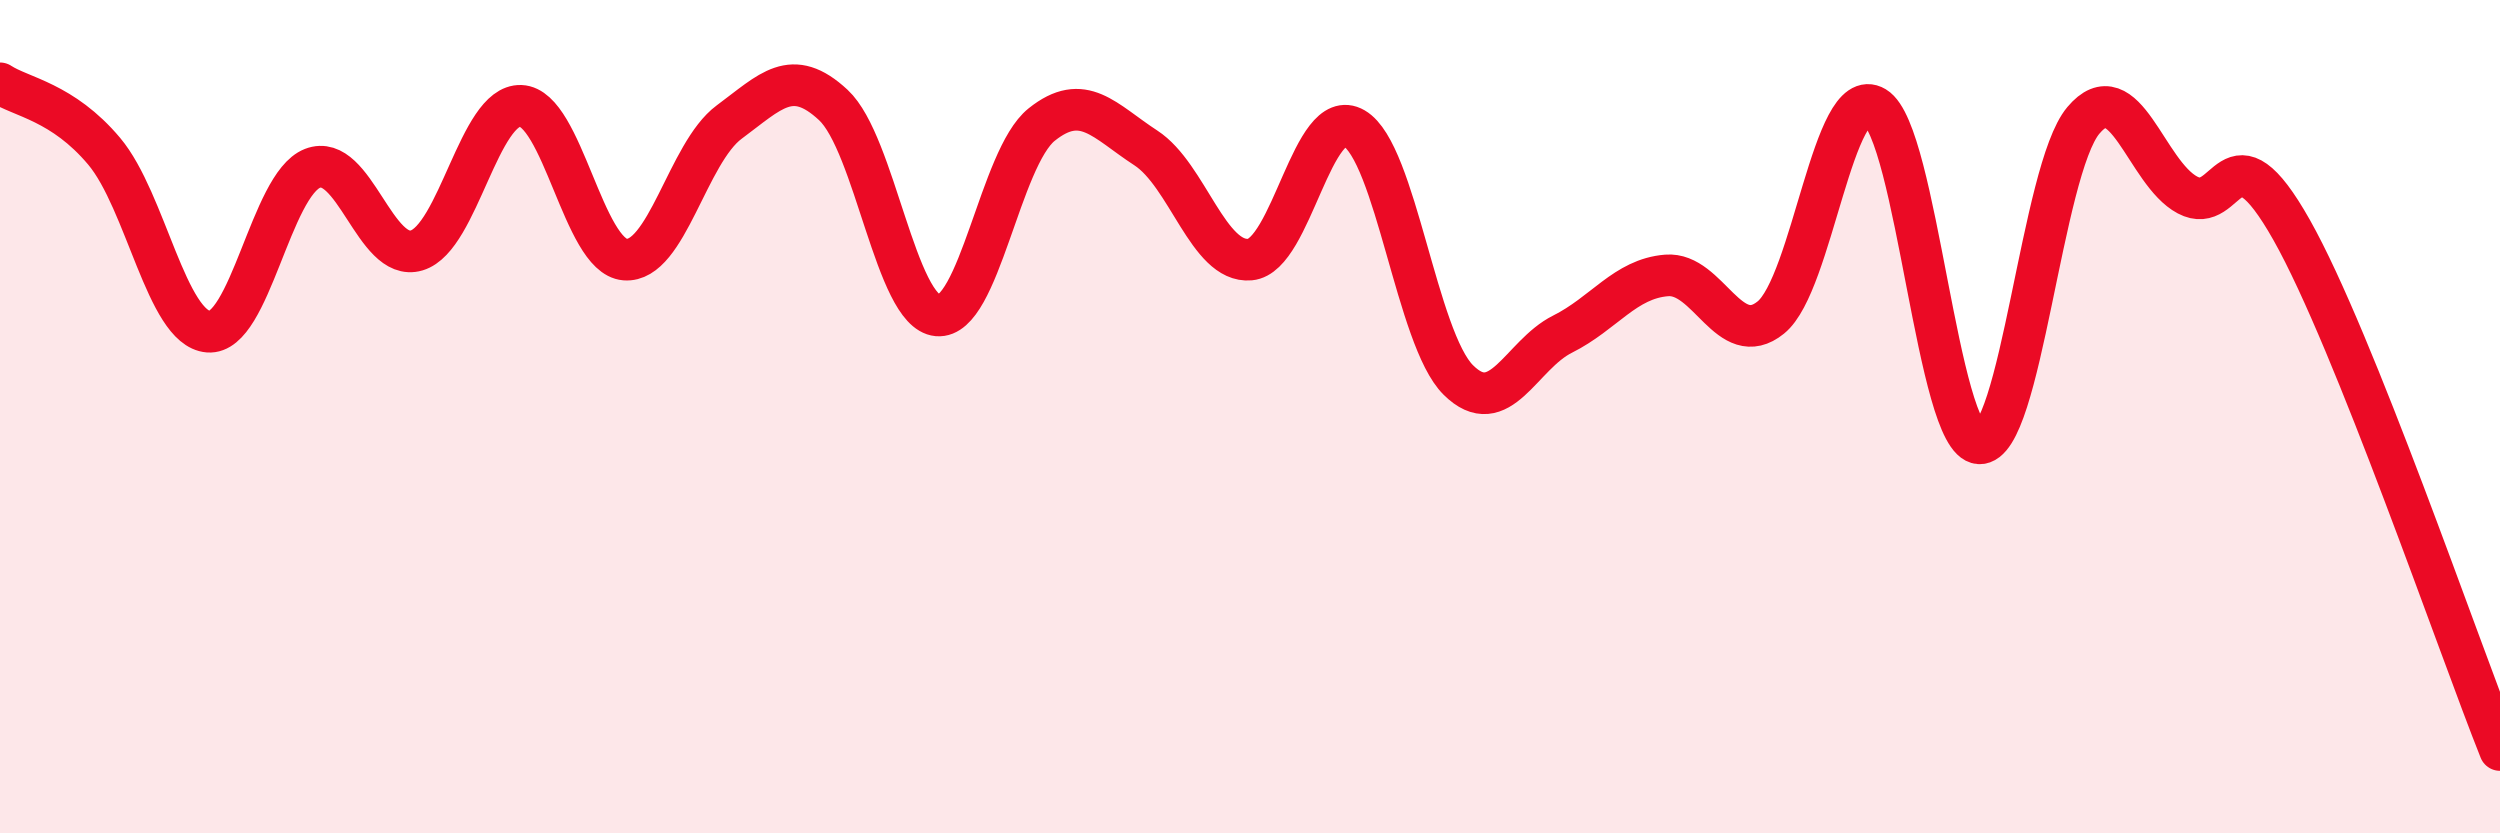
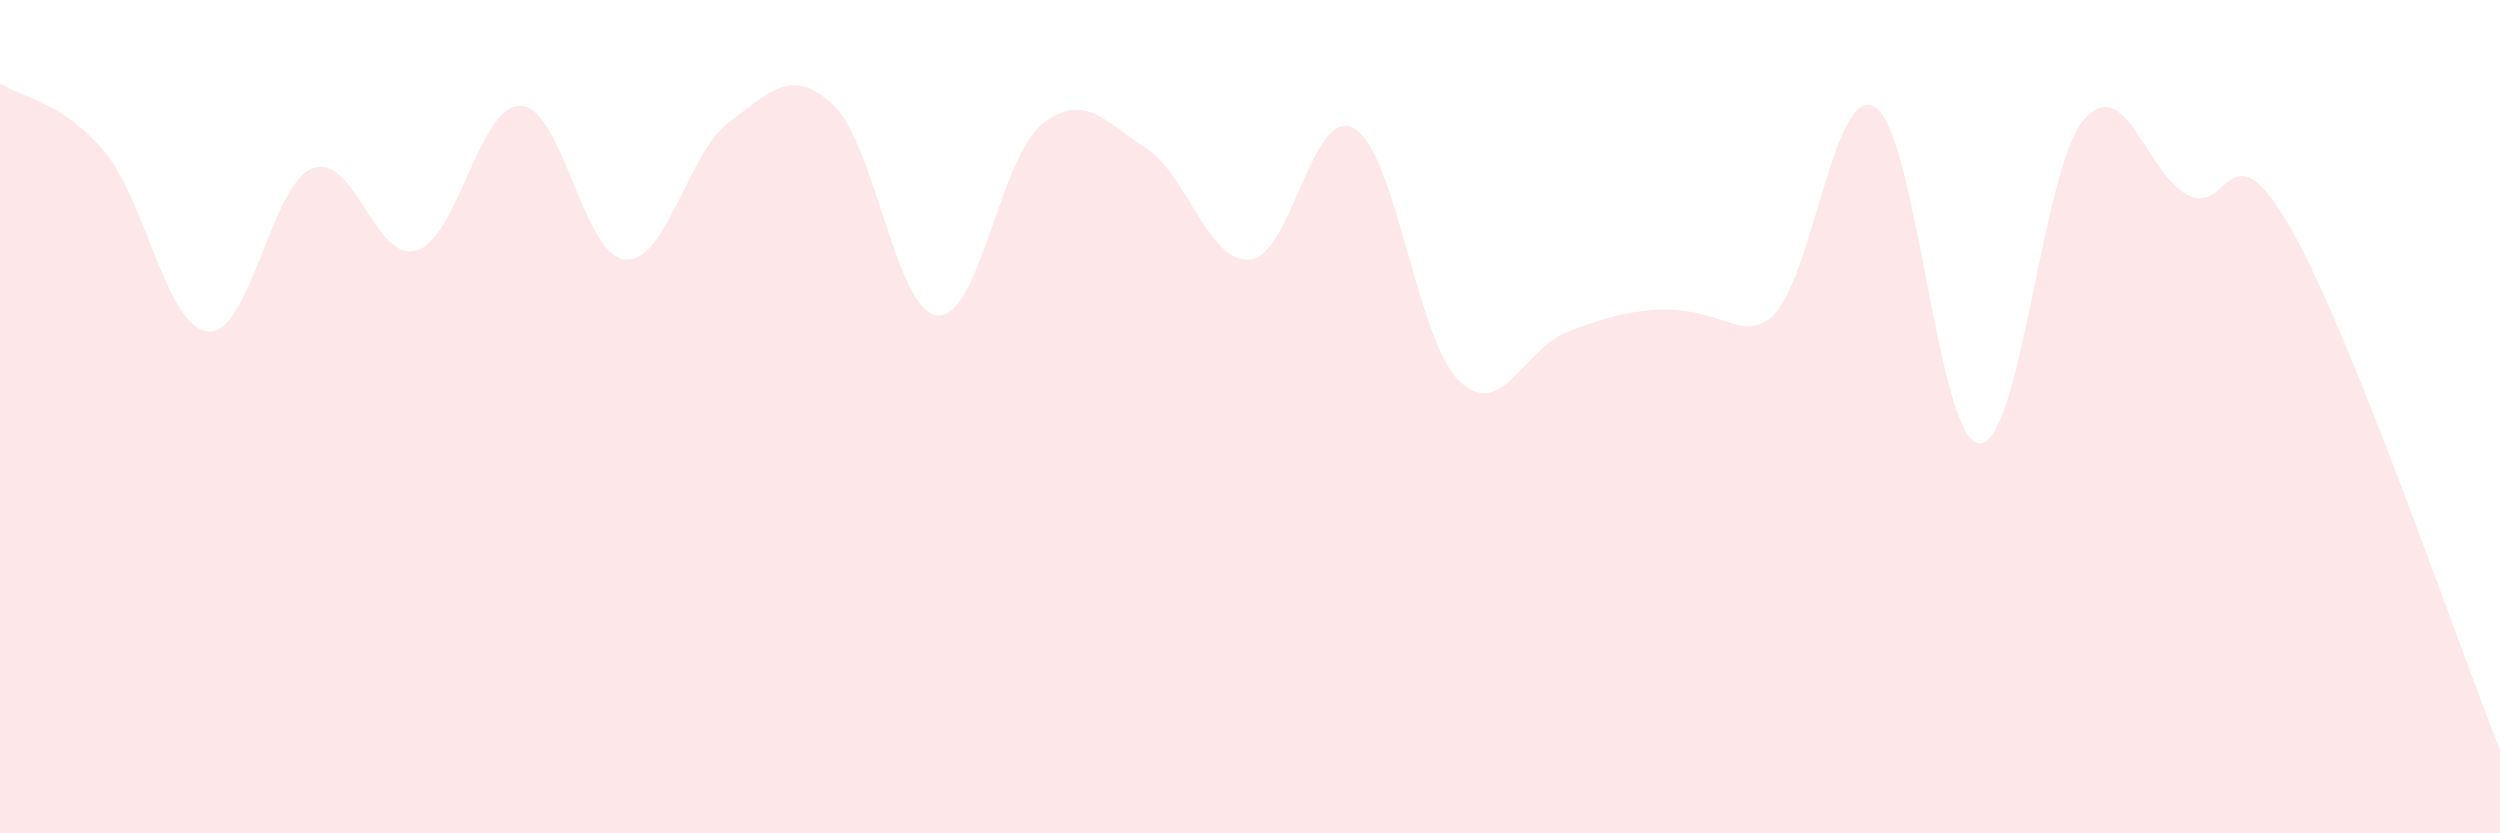
<svg xmlns="http://www.w3.org/2000/svg" width="60" height="20" viewBox="0 0 60 20">
-   <path d="M 0,2 C 0.5,2.33 1.5,2.44 2.5,3.63 C 3.5,4.82 4,7.88 5,7.96 C 6,8.04 6.5,4.43 7.5,4.04 C 8.5,3.65 9,6.31 10,6.01 C 11,5.71 11.5,2.5 12.5,2.54 C 13.5,2.58 14,6.15 15,6.23 C 16,6.31 16.5,3.67 17.5,2.93 C 18.5,2.19 19,1.59 20,2.52 C 21,3.45 21.5,7.48 22.5,7.57 C 23.5,7.66 24,3.79 25,2.99 C 26,2.19 26.5,2.9 27.5,3.55 C 28.5,4.2 29,6.32 30,6.23 C 31,6.14 31.5,2.5 32.5,3.08 C 33.5,3.66 34,8.13 35,9.12 C 36,10.11 36.5,8.52 37.5,8.02 C 38.5,7.52 39,6.69 40,6.61 C 41,6.53 41.5,8.43 42.5,7.62 C 43.5,6.81 44,1.97 45,2.57 C 46,3.17 46.5,10.58 47.5,10.64 C 48.5,10.7 49,4.08 50,2.89 C 51,1.7 51.5,4.15 52.5,4.68 C 53.5,5.21 53.5,2.86 55,5.52 C 56.5,8.18 59,15.5 60,18L60 20L0 20Z" fill="#EB0A25" opacity="0.1" stroke-linecap="round" stroke-linejoin="round" />
-   <path d="M 0,2 C 0.5,2.33 1.5,2.44 2.5,3.63 C 3.5,4.82 4,7.88 5,7.96 C 6,8.04 6.5,4.43 7.5,4.04 C 8.5,3.65 9,6.31 10,6.01 C 11,5.71 11.5,2.5 12.5,2.54 C 13.5,2.58 14,6.15 15,6.23 C 16,6.31 16.5,3.67 17.5,2.93 C 18.5,2.19 19,1.59 20,2.52 C 21,3.45 21.5,7.48 22.5,7.57 C 23.5,7.66 24,3.79 25,2.99 C 26,2.19 26.5,2.9 27.5,3.55 C 28.5,4.2 29,6.32 30,6.23 C 31,6.14 31.5,2.5 32.5,3.08 C 33.5,3.66 34,8.13 35,9.12 C 36,10.11 36.5,8.52 37.5,8.02 C 38.5,7.52 39,6.69 40,6.61 C 41,6.53 41.5,8.43 42.5,7.62 C 43.5,6.81 44,1.97 45,2.57 C 46,3.17 46.5,10.58 47.5,10.64 C 48.5,10.7 49,4.08 50,2.89 C 51,1.7 51.5,4.15 52.5,4.68 C 53.5,5.21 53.5,2.86 55,5.52 C 56.5,8.18 59,15.5 60,18" stroke="#EB0A25" stroke-width="1" fill="none" stroke-linecap="round" stroke-linejoin="round" />
+   <path d="M 0,2 C 0.5,2.33 1.5,2.44 2.5,3.63 C 3.5,4.82 4,7.88 5,7.96 C 6,8.04 6.5,4.43 7.5,4.04 C 8.5,3.65 9,6.31 10,6.01 C 11,5.71 11.5,2.5 12.5,2.54 C 13.5,2.58 14,6.15 15,6.23 C 16,6.31 16.5,3.67 17.5,2.93 C 18.5,2.19 19,1.59 20,2.52 C 21,3.45 21.5,7.48 22.5,7.57 C 23.5,7.66 24,3.79 25,2.99 C 26,2.19 26.5,2.9 27.5,3.55 C 28.5,4.2 29,6.32 30,6.23 C 31,6.14 31.5,2.5 32.5,3.08 C 33.5,3.66 34,8.13 35,9.12 C 36,10.11 36.5,8.52 37.5,8.02 C 41,6.53 41.5,8.43 42.5,7.62 C 43.5,6.81 44,1.97 45,2.57 C 46,3.17 46.5,10.58 47.5,10.64 C 48.5,10.7 49,4.08 50,2.89 C 51,1.7 51.5,4.15 52.5,4.68 C 53.5,5.21 53.5,2.86 55,5.52 C 56.5,8.18 59,15.5 60,18L60 20L0 20Z" fill="#EB0A25" opacity="0.1" stroke-linecap="round" stroke-linejoin="round" />
</svg>